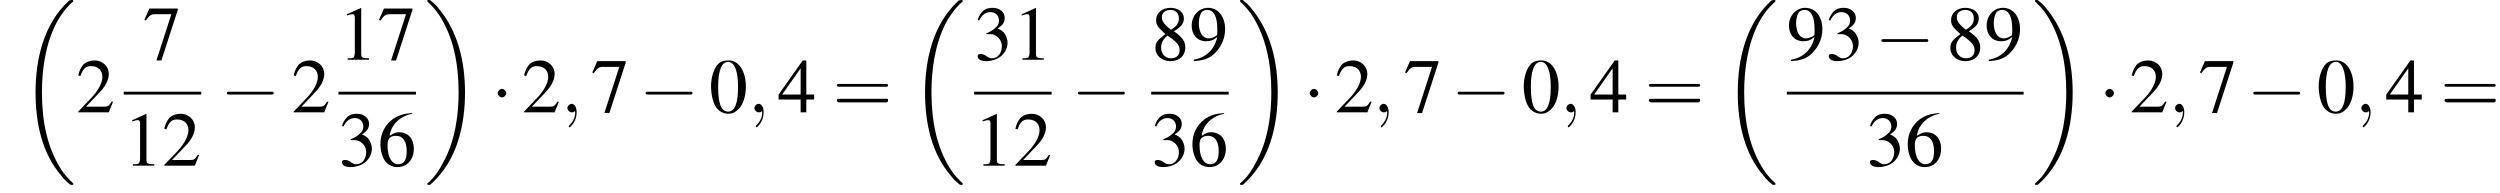
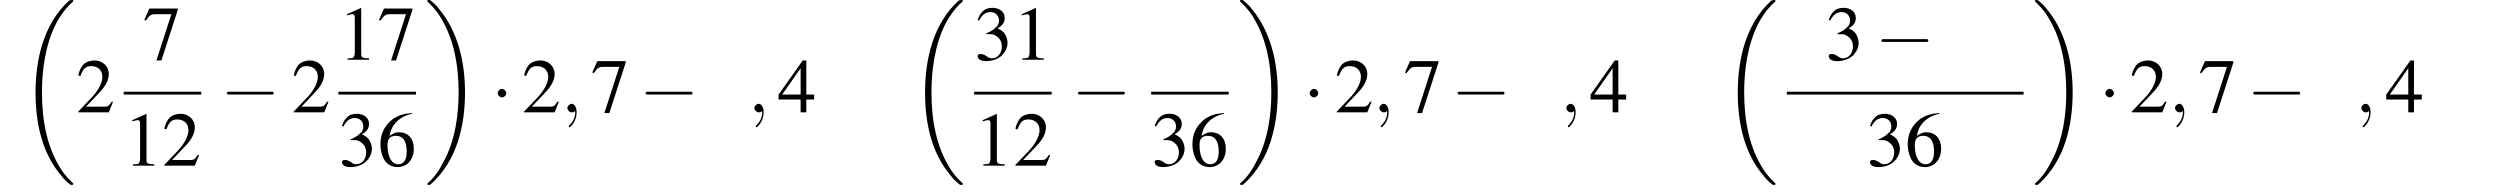
<svg xmlns="http://www.w3.org/2000/svg" xmlns:xlink="http://www.w3.org/1999/xlink" version="1.1" width="351.6pt" height="27.1pt" viewBox="60.8 80.7 351.6 27.1">
  <defs>
-     <path id="g17-61" d="M7.5-3.6C7.6-3.6 7.8-3.6 7.8-3.8S7.6-4 7.5-4H1C.8-4 .6-4 .6-3.8S.8-3.6 1-3.6H7.5ZM7.5-1.4C7.6-1.4 7.8-1.4 7.8-1.7S7.6-1.9 7.5-1.9H1C.8-1.9 .6-1.9 .6-1.7S.8-1.4 1-1.4H7.5Z" />
    <use id="g16-48" xlink:href="#g8-48" />
    <use id="g16-49" xlink:href="#g8-49" />
    <use id="g16-50" xlink:href="#g8-50" />
    <use id="g16-51" xlink:href="#g8-51" />
    <use id="g16-52" xlink:href="#g8-52" />
    <use id="g16-54" xlink:href="#g8-54" />
    <use id="g16-55" xlink:href="#g8-55" />
    <use id="g16-56" xlink:href="#g8-56" />
    <use id="g16-57" xlink:href="#g8-57" />
-     <path id="g8-48" d="M2.8-7.3C2.2-7.3 1.7-7.2 1.3-6.8C.7-6.2 .3-4.9 .3-3.7C.3-2.5 .6-1.2 1.1-.6C1.5-.1 2.1 .2 2.7 .2C3.3 .2 3.7 0 4.1-.4C4.8-1 5.2-2.3 5.2-3.6C5.2-5.8 4.2-7.3 2.8-7.3ZM2.7-7.1C3.6-7.1 4.1-5.8 4.1-3.6S3.7-.1 2.7-.1S1.3-1.3 1.3-3.6C1.3-5.9 1.8-7.1 2.7-7.1Z" />
    <path id="g8-49" d="M3.2-7.3L1.2-6.4V-6.2C1.3-6.3 1.5-6.3 1.5-6.3C1.7-6.4 1.9-6.4 2-6.4C2.2-6.4 2.3-6.3 2.3-5.9V-1C2.3-.7 2.2-.4 2.1-.3C1.9-.2 1.7-.2 1.3-.2V0H4.3V-.2C3.4-.2 3.2-.3 3.2-.8V-7.3L3.2-7.3Z" />
    <path id="g8-50" d="M5.2-1.5L5-1.5C4.6-.9 4.5-.8 4-.8H1.4L3.2-2.7C4.2-3.7 4.6-4.6 4.6-5.4C4.6-6.5 3.7-7.3 2.6-7.3C2-7.3 1.4-7.1 1-6.7C.7-6.3 .5-6 .3-5.2L.6-5.1C1-6.2 1.4-6.5 2.1-6.5C3.1-6.5 3.7-5.9 3.7-5C3.7-4.2 3.2-3.2 2.3-2.2L.3-.1V0H4.6L5.2-1.5Z" />
    <path id="g8-51" d="M1.7-3.6C2.3-3.6 2.6-3.6 2.8-3.5C3.5-3.2 3.9-2.6 3.9-1.9C3.9-.9 3.3-.2 2.5-.2C2.2-.2 2-.3 1.6-.6C1.2-.8 1.1-.8 .9-.8C.6-.8 .5-.7 .5-.5C.5-.1 .9 .2 1.7 .2C2.5 .2 3.4-.1 3.9-.6S4.7-1.7 4.7-2.4C4.7-2.9 4.5-3.4 4.2-3.8C4-4 3.8-4.2 3.3-4.4C4.1-4.9 4.3-5.3 4.3-5.9C4.3-6.7 3.6-7.3 2.6-7.3C2.1-7.3 1.6-7.2 1.2-6.8C.9-6.5 .7-6.2 .5-5.6L.7-5.5C1.1-6.3 1.6-6.7 2.3-6.7C3-6.7 3.5-6.2 3.5-5.5C3.5-5.1 3.3-4.7 3-4.5C2.7-4.2 2.4-4 1.7-3.7V-3.6Z" />
    <path id="g8-52" d="M5.1-2.5H4V-7.3H3.5L.1-2.5V-1.8H3.2V0H4V-1.8H5.1V-2.5ZM3.2-2.5H.6L3.2-6.2V-2.5Z" />
    <path id="g8-54" d="M4.8-7.4C3.6-7.3 3-7.1 2.2-6.6C1-5.7 .4-4.5 .4-3C.4-2.1 .7-1.1 1.1-.6C1.5-.1 2.1 .2 2.8 .2C4.2 .2 5.1-.9 5.1-2.4C5.1-3.8 4.3-4.7 3-4.7C2.6-4.7 2.3-4.6 1.7-4.2C1.9-5.8 3.2-7 4.9-7.3L4.8-7.4ZM2.6-4.2C3.6-4.2 4.1-3.4 4.1-2C4.1-.8 3.7-.2 2.9-.2C2-.2 1.4-1.2 1.4-2.9C1.4-3.4 1.5-3.7 1.7-3.9C1.9-4.1 2.2-4.2 2.6-4.2Z" />
    <path id="g8-55" d="M4.9-7.2H.9L.2-5.6L.4-5.5C.9-6.2 1.1-6.4 1.7-6.4H4L1.9 .1H2.6L4.9-7V-7.2Z" />
-     <path id="g8-56" d="M3.2-4C4.2-4.6 4.6-5.1 4.6-5.8C4.6-6.7 3.8-7.3 2.7-7.3C1.6-7.3 .7-6.6 .7-5.6C.7-4.9 .9-4.6 2-3.6C.8-2.7 .6-2.4 .6-1.6C.6-.6 1.5 .2 2.7 .2C4 .2 4.8-.6 4.8-1.7C4.8-2.5 4.5-3.1 3.2-4ZM3-2.9C3.7-2.3 4-2 4-1.3C4-.6 3.5-.2 2.8-.2C2-.2 1.4-.8 1.4-1.7C1.4-2.4 1.7-2.9 2.3-3.4L3-2.9ZM2.8-4.2C1.9-4.9 1.5-5.4 1.5-6C1.5-6.6 2-7 2.7-7C3.4-7 3.9-6.6 3.9-5.8C3.9-5.2 3.6-4.7 2.9-4.3C2.9-4.3 2.9-4.3 2.8-4.2Z" />
-     <path id="g8-57" d="M.6 .2C1.9 .1 2.5-.1 3.2-.6C4.3-1.5 5-2.8 5-4.3C5-6.1 4-7.3 2.6-7.3C1.3-7.3 .3-6.2 .3-4.8C.3-3.5 1.1-2.6 2.3-2.6C2.9-2.6 3.3-2.7 3.9-3.2C3.5-1.4 2.3-.3 .6 0L.6 .2ZM3.9-3.9C3.9-3.6 3.9-3.5 3.8-3.4C3.5-3.2 3.1-3 2.7-3C1.8-3 1.3-3.9 1.3-5.2C1.3-5.8 1.5-6.4 1.7-6.7C1.9-6.9 2.2-7 2.5-7C3.4-7 3.9-6.1 3.9-4.3V-3.9Z" />
    <path id="g1-18" d="M7.6 25.5C7.6 25.5 7.6 25.5 7.6 25.4C7.2 25 6.4 24.3 5.7 23.1C4 20.3 3.2 16.8 3.2 12.6C3.2 9.7 3.6 5.9 5.3 2.7C6.2 1.1 7.1 .2 7.6-.2C7.6-.3 7.6-.3 7.6-.3C7.6-.4 7.5-.4 7.4-.4S7.2-.4 7-.3C3.4 3 2.3 8 2.3 12.6C2.3 16.9 3.2 21.2 6 24.4C6.2 24.7 6.6 25.1 7.1 25.5C7.2 25.6 7.2 25.6 7.4 25.6S7.6 25.6 7.6 25.5Z" />
    <path id="g1-19" d="M5.7 12.6C5.7 8.3 4.7 4 2 .8C1.8 .5 1.4 .1 .9-.3C.8-.4 .8-.4 .6-.4C.5-.4 .4-.4 .4-.3C.4-.3 .4-.2 .4-.2C.8 .2 1.6 .9 2.3 2.1C4 4.9 4.8 8.4 4.8 12.6C4.8 15.5 4.4 19.3 2.6 22.5C1.8 24.1 .9 25 .4 25.4C.4 25.5 .4 25.5 .4 25.5C.4 25.6 .5 25.6 .6 25.6C.8 25.6 .8 25.6 .9 25.5C4.6 22.2 5.7 17.2 5.7 12.6Z" />
    <path id="g12-59" d="M2.2 0C2.2-.7 1.9-1.2 1.5-1.2C1.2-1.2 .9-.9 .9-.6C.9-.3 1.2 0 1.5 0C1.6 0 1.8 0 1.9-.1C1.9-.2 1.9-.2 1.9-.2S2-.2 2 0C2 .8 1.6 1.4 1.2 1.8C1.1 1.9 1.1 1.9 1.1 2C1.1 2.1 1.2 2.1 1.2 2.1C1.3 2.1 2.2 1.3 2.2 0Z" />
    <path id="g6-0" d="M7.2-2.5C7.3-2.5 7.5-2.5 7.5-2.7S7.3-2.9 7.2-2.9H1.3C1.1-2.9 .9-2.9 .9-2.7S1.1-2.5 1.3-2.5H7.2Z" />
    <path id="g6-1" d="M2.1-2.7C2.1-3 1.8-3.3 1.5-3.3S.9-3 .9-2.7S1.2-2.1 1.5-2.1S2.1-2.4 2.1-2.7Z" />
  </defs>
  <g id="page1">
    <use x="63.5" y="81.1" xlink:href="#g1-18" />
    <use x="71.5" y="96.5" xlink:href="#g16-50" />
    <use x="80.9" y="89.1" xlink:href="#g16-55" />
    <rect x="78.2" y="93.6" height=".4" width="10.9" />
    <use x="78.2" y="104" xlink:href="#g16-49" />
    <use x="83.6" y="104" xlink:href="#g16-50" />
    <use x="91.8" y="96.5" xlink:href="#g6-0" />
    <use x="101.8" y="96.5" xlink:href="#g16-50" />
    <use x="108.4" y="89.1" xlink:href="#g16-49" />
    <use x="113.9" y="89.1" xlink:href="#g16-55" />
    <rect x="108.4" y="93.6" height=".4" width="10.9" />
    <use x="108.4" y="104" xlink:href="#g16-51" />
    <use x="113.9" y="104" xlink:href="#g16-54" />
    <use x="120.5" y="81.1" xlink:href="#g1-19" />
    <use x="129.9" y="96.5" xlink:href="#g6-1" />
    <use x="134.2" y="96.5" xlink:href="#g16-50" />
    <use x="139.7" y="96.5" xlink:href="#g12-59" />
    <use x="143.9" y="96.5" xlink:href="#g16-55" />
    <use x="150.7" y="96.5" xlink:href="#g6-0" />
    <use x="160.5" y="96.5" xlink:href="#g16-48" />
    <use x="166" y="96.5" xlink:href="#g12-59" />
    <use x="170.2" y="96.5" xlink:href="#g16-52" />
    <use x="177.9" y="96.5" xlink:href="#g17-61" />
    <use x="188.6" y="81.1" xlink:href="#g1-18" />
    <use x="197.8" y="89.1" xlink:href="#g16-51" />
    <use x="203.3" y="89.1" xlink:href="#g16-49" />
    <rect x="197.8" y="93.6" height=".4" width="10.9" />
    <use x="197.8" y="104" xlink:href="#g16-49" />
    <use x="203.3" y="104" xlink:href="#g16-50" />
    <use x="211.5" y="96.5" xlink:href="#g6-0" />
    <use x="222.7" y="89.1" xlink:href="#g16-56" />
    <use x="228.1" y="89.1" xlink:href="#g16-57" />
    <rect x="222.7" y="93.6" height=".4" width="10.9" />
    <use x="222.7" y="104" xlink:href="#g16-51" />
    <use x="228.1" y="104" xlink:href="#g16-54" />
    <use x="234.8" y="81.1" xlink:href="#g1-19" />
    <use x="244.1" y="96.5" xlink:href="#g6-1" />
    <use x="248.5" y="96.5" xlink:href="#g16-50" />
    <use x="253.9" y="96.5" xlink:href="#g12-59" />
    <use x="258.2" y="96.5" xlink:href="#g16-55" />
    <use x="264.9" y="96.5" xlink:href="#g6-0" />
    <use x="274.8" y="96.5" xlink:href="#g16-48" />
    <use x="280.2" y="96.5" xlink:href="#g12-59" />
    <use x="284.4" y="96.5" xlink:href="#g16-52" />
    <use x="292.1" y="96.5" xlink:href="#g17-61" />
    <use x="302.9" y="81.1" xlink:href="#g1-18" />
    <use x="312.1" y="89.1" xlink:href="#g16-57" />
    <use x="317.5" y="89.1" xlink:href="#g16-51" />
    <use x="324.5" y="89.1" xlink:href="#g6-0" />
    <use x="334.5" y="89.1" xlink:href="#g16-56" />
    <use x="339.9" y="89.1" xlink:href="#g16-57" />
    <rect x="312.1" y="93.6" height=".4" width="33.3" />
    <use x="323.3" y="104" xlink:href="#g16-51" />
    <use x="328.7" y="104" xlink:href="#g16-54" />
    <use x="346.6" y="81.1" xlink:href="#g1-19" />
    <use x="356" y="96.5" xlink:href="#g6-1" />
    <use x="360.3" y="96.5" xlink:href="#g16-50" />
    <use x="365.8" y="96.5" xlink:href="#g12-59" />
    <use x="370" y="96.5" xlink:href="#g16-55" />
    <use x="376.8" y="96.5" xlink:href="#g6-0" />
    <use x="386.6" y="96.5" xlink:href="#g16-48" />
    <use x="392" y="96.5" xlink:href="#g12-59" />
    <use x="396.3" y="96.5" xlink:href="#g16-52" />
    <use x="404" y="96.5" xlink:href="#g17-61" />
  </g>
</svg>